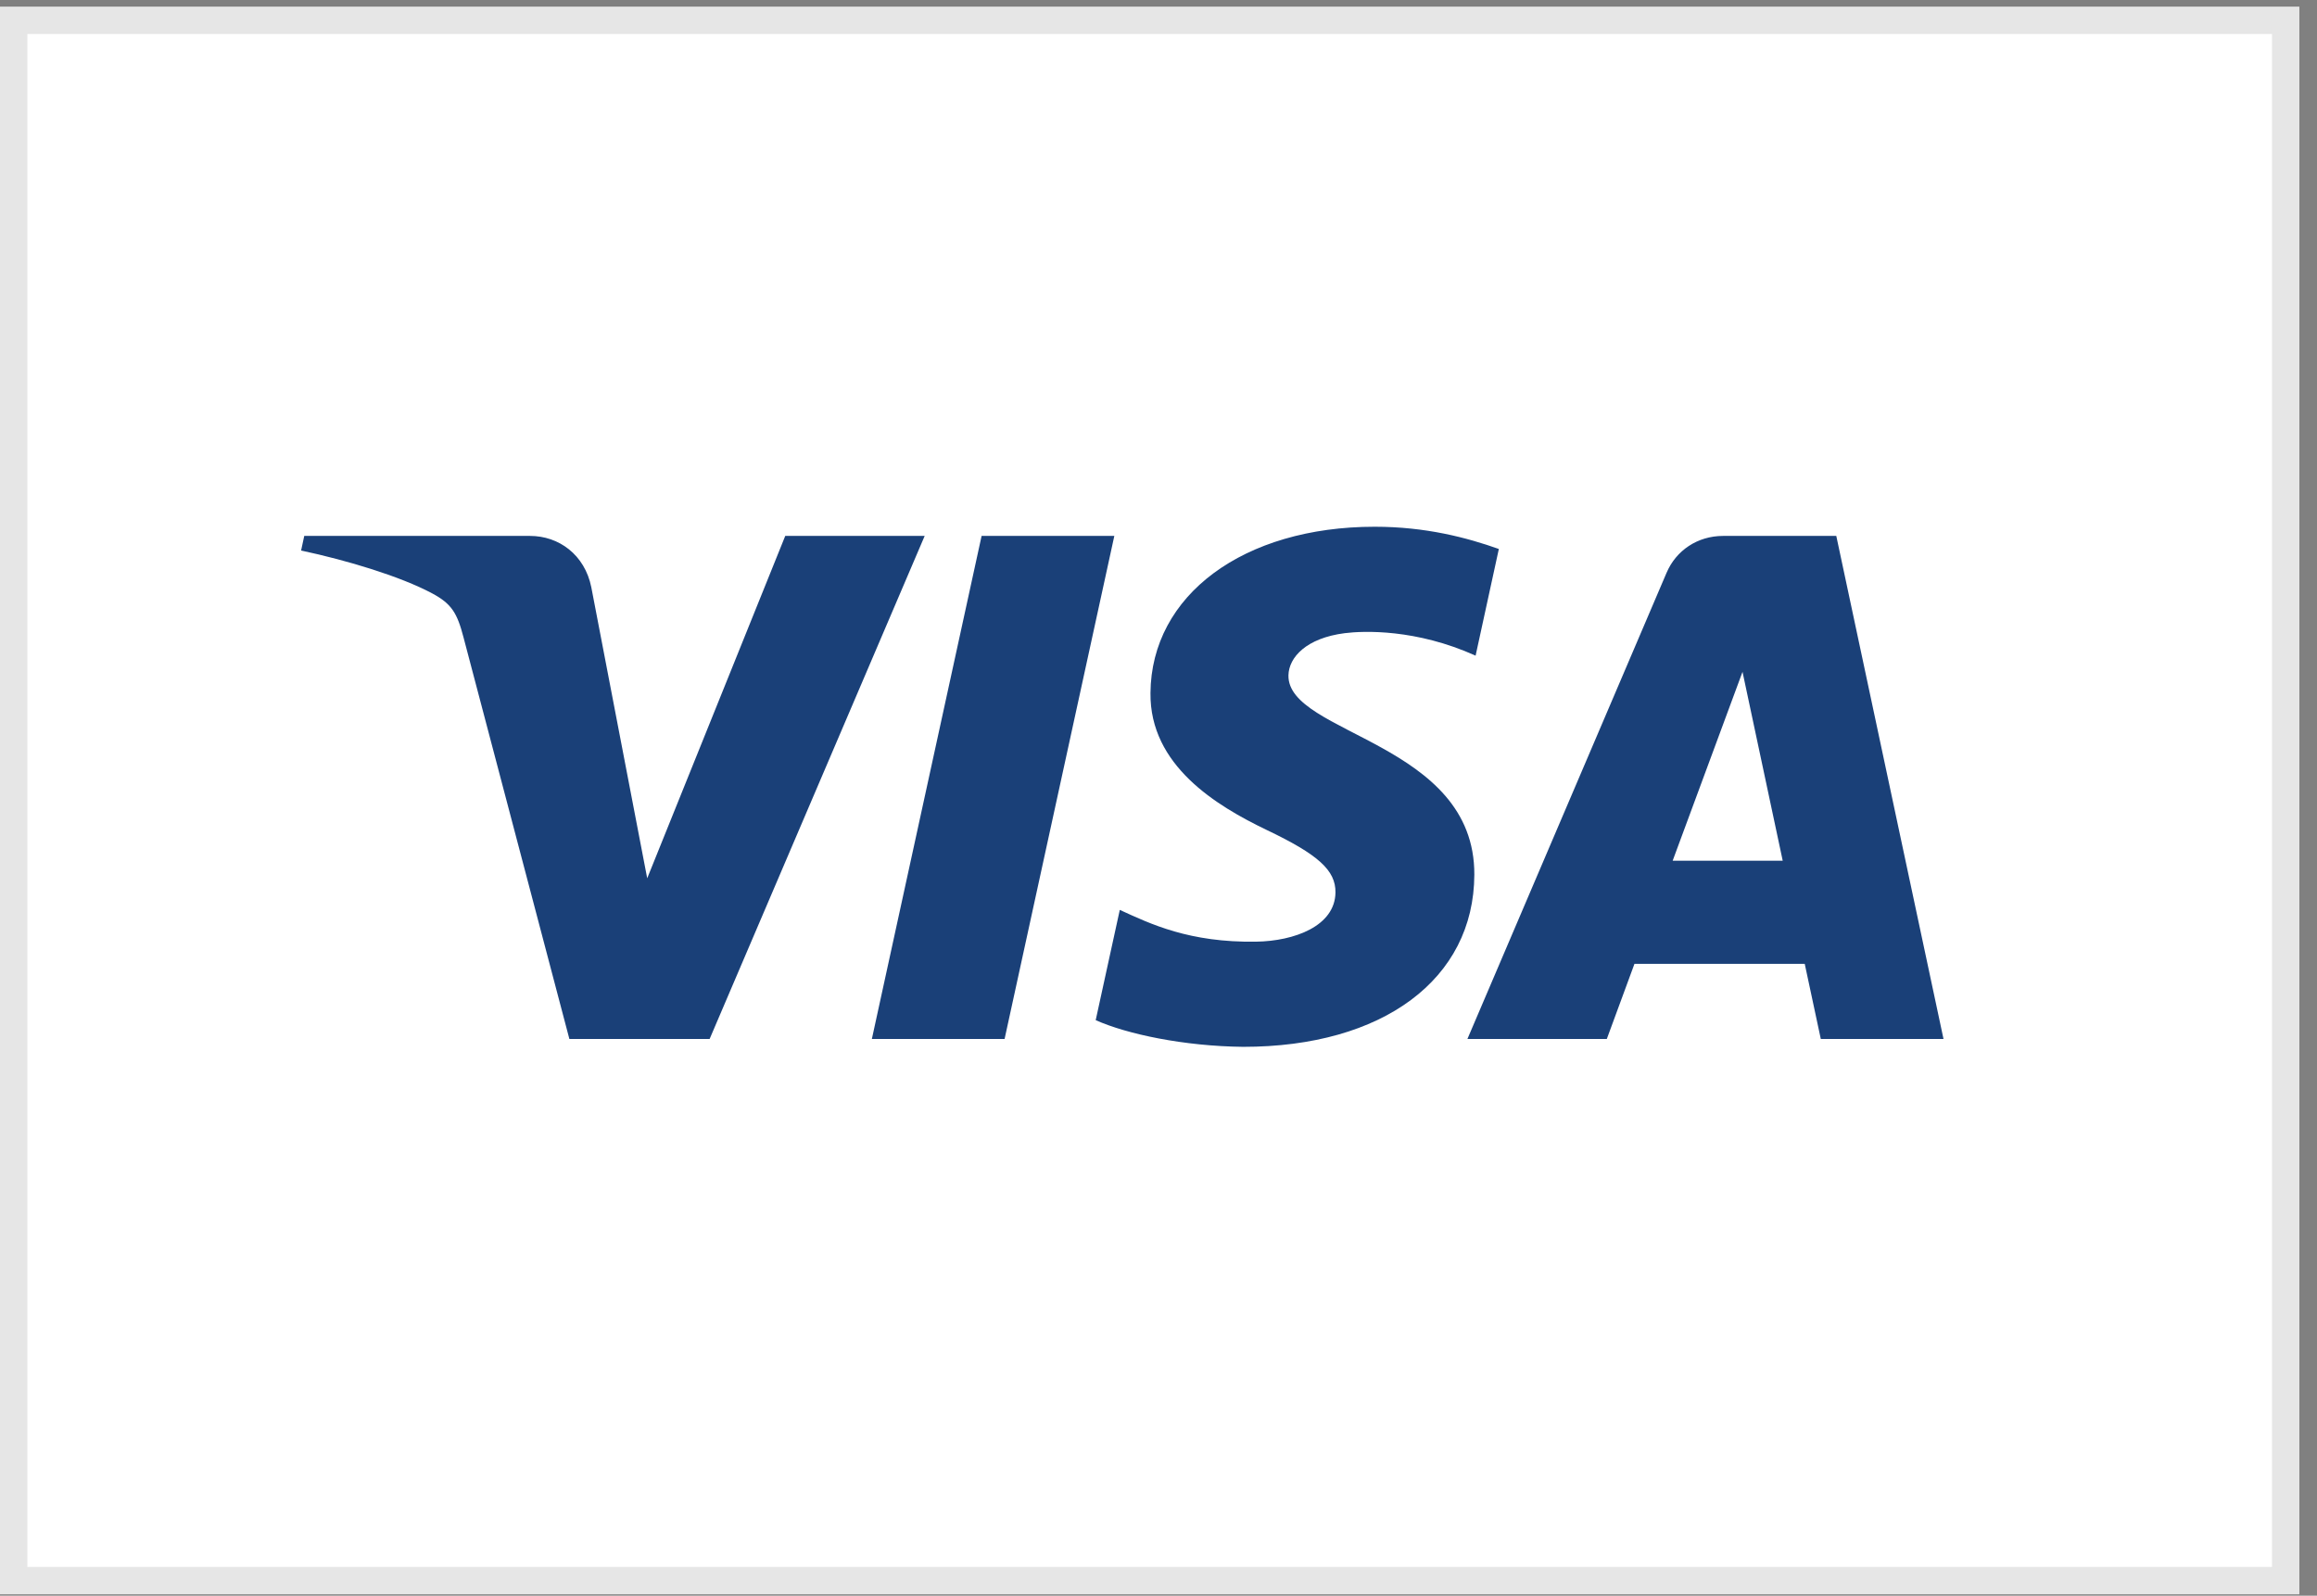
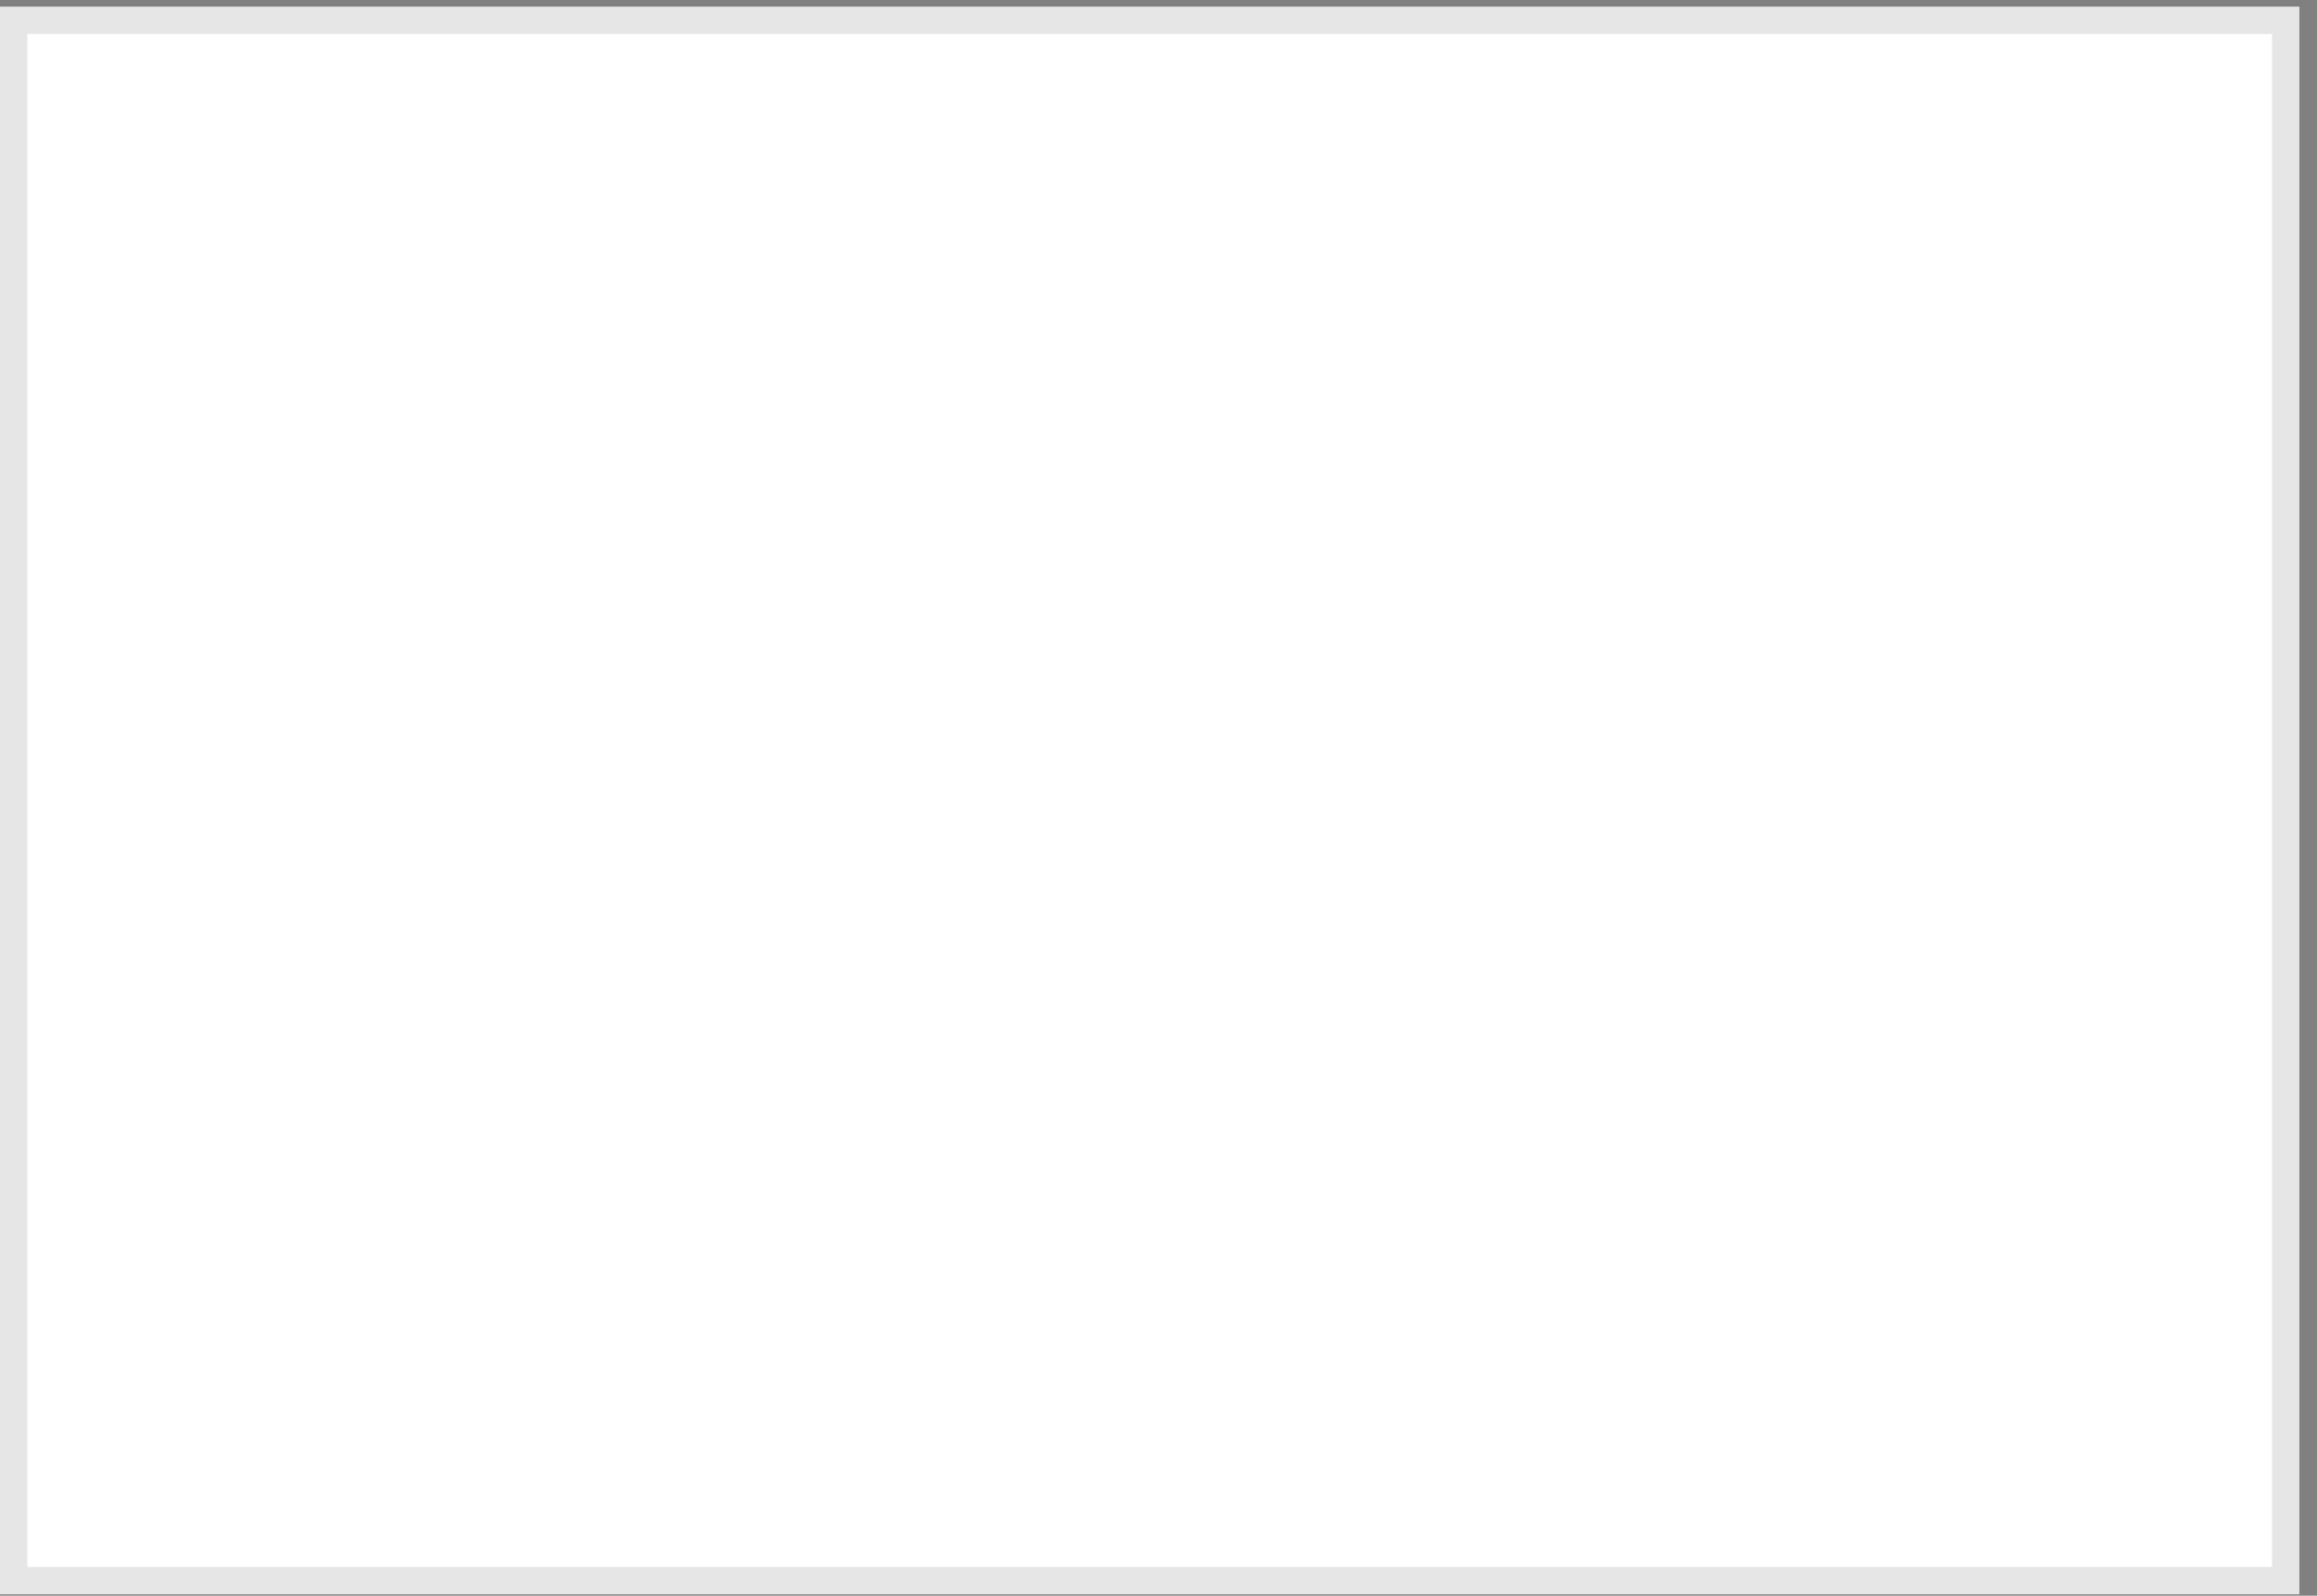
<svg xmlns="http://www.w3.org/2000/svg" width="106" height="73" viewBox="0 0 106 73" fill="none">
  <rect x="0" y="0" width="106" height="73" fill="#808080" stroke="none" />
  <path d="M0.626 0.929H104.567V72.31H0.626V0.929Z" fill="white" stroke="#E6E6E6" stroke-width="1.252" />
-   <path d="M50.979 24.517L45.959 47.529H39.887L44.907 24.517H50.979ZM76.522 39.376L79.718 30.735L81.557 39.376H76.522ZM83.299 47.529H88.913L84.008 24.517H78.83C77.663 24.517 76.679 25.18 76.243 26.204L67.133 47.529H73.51L74.775 44.092H82.564L83.299 47.529ZM67.449 40.016C67.476 33.943 58.887 33.607 58.945 30.893C58.963 30.069 59.765 29.19 61.519 28.966C62.388 28.856 64.787 28.767 67.507 29.995L68.57 25.114C67.11 24.596 65.23 24.097 62.891 24.097C56.889 24.097 52.667 27.223 52.633 31.703C52.594 35.016 55.649 36.863 57.946 37.967C60.314 39.095 61.107 39.818 61.096 40.825C61.079 42.369 59.207 43.053 57.465 43.079C54.41 43.126 52.64 42.27 51.229 41.625L50.127 46.669C51.548 47.307 54.166 47.862 56.877 47.89C63.258 47.89 67.43 44.801 67.449 40.016ZM42.303 24.517L32.465 47.529H26.048L21.207 29.164C20.913 28.034 20.657 27.619 19.765 27.142C18.305 26.365 15.895 25.637 13.775 25.185L13.919 24.517H24.25C25.566 24.517 26.75 25.376 27.051 26.862L29.609 40.179L35.924 24.517H42.303Z" fill="#1A4078" />
</svg>